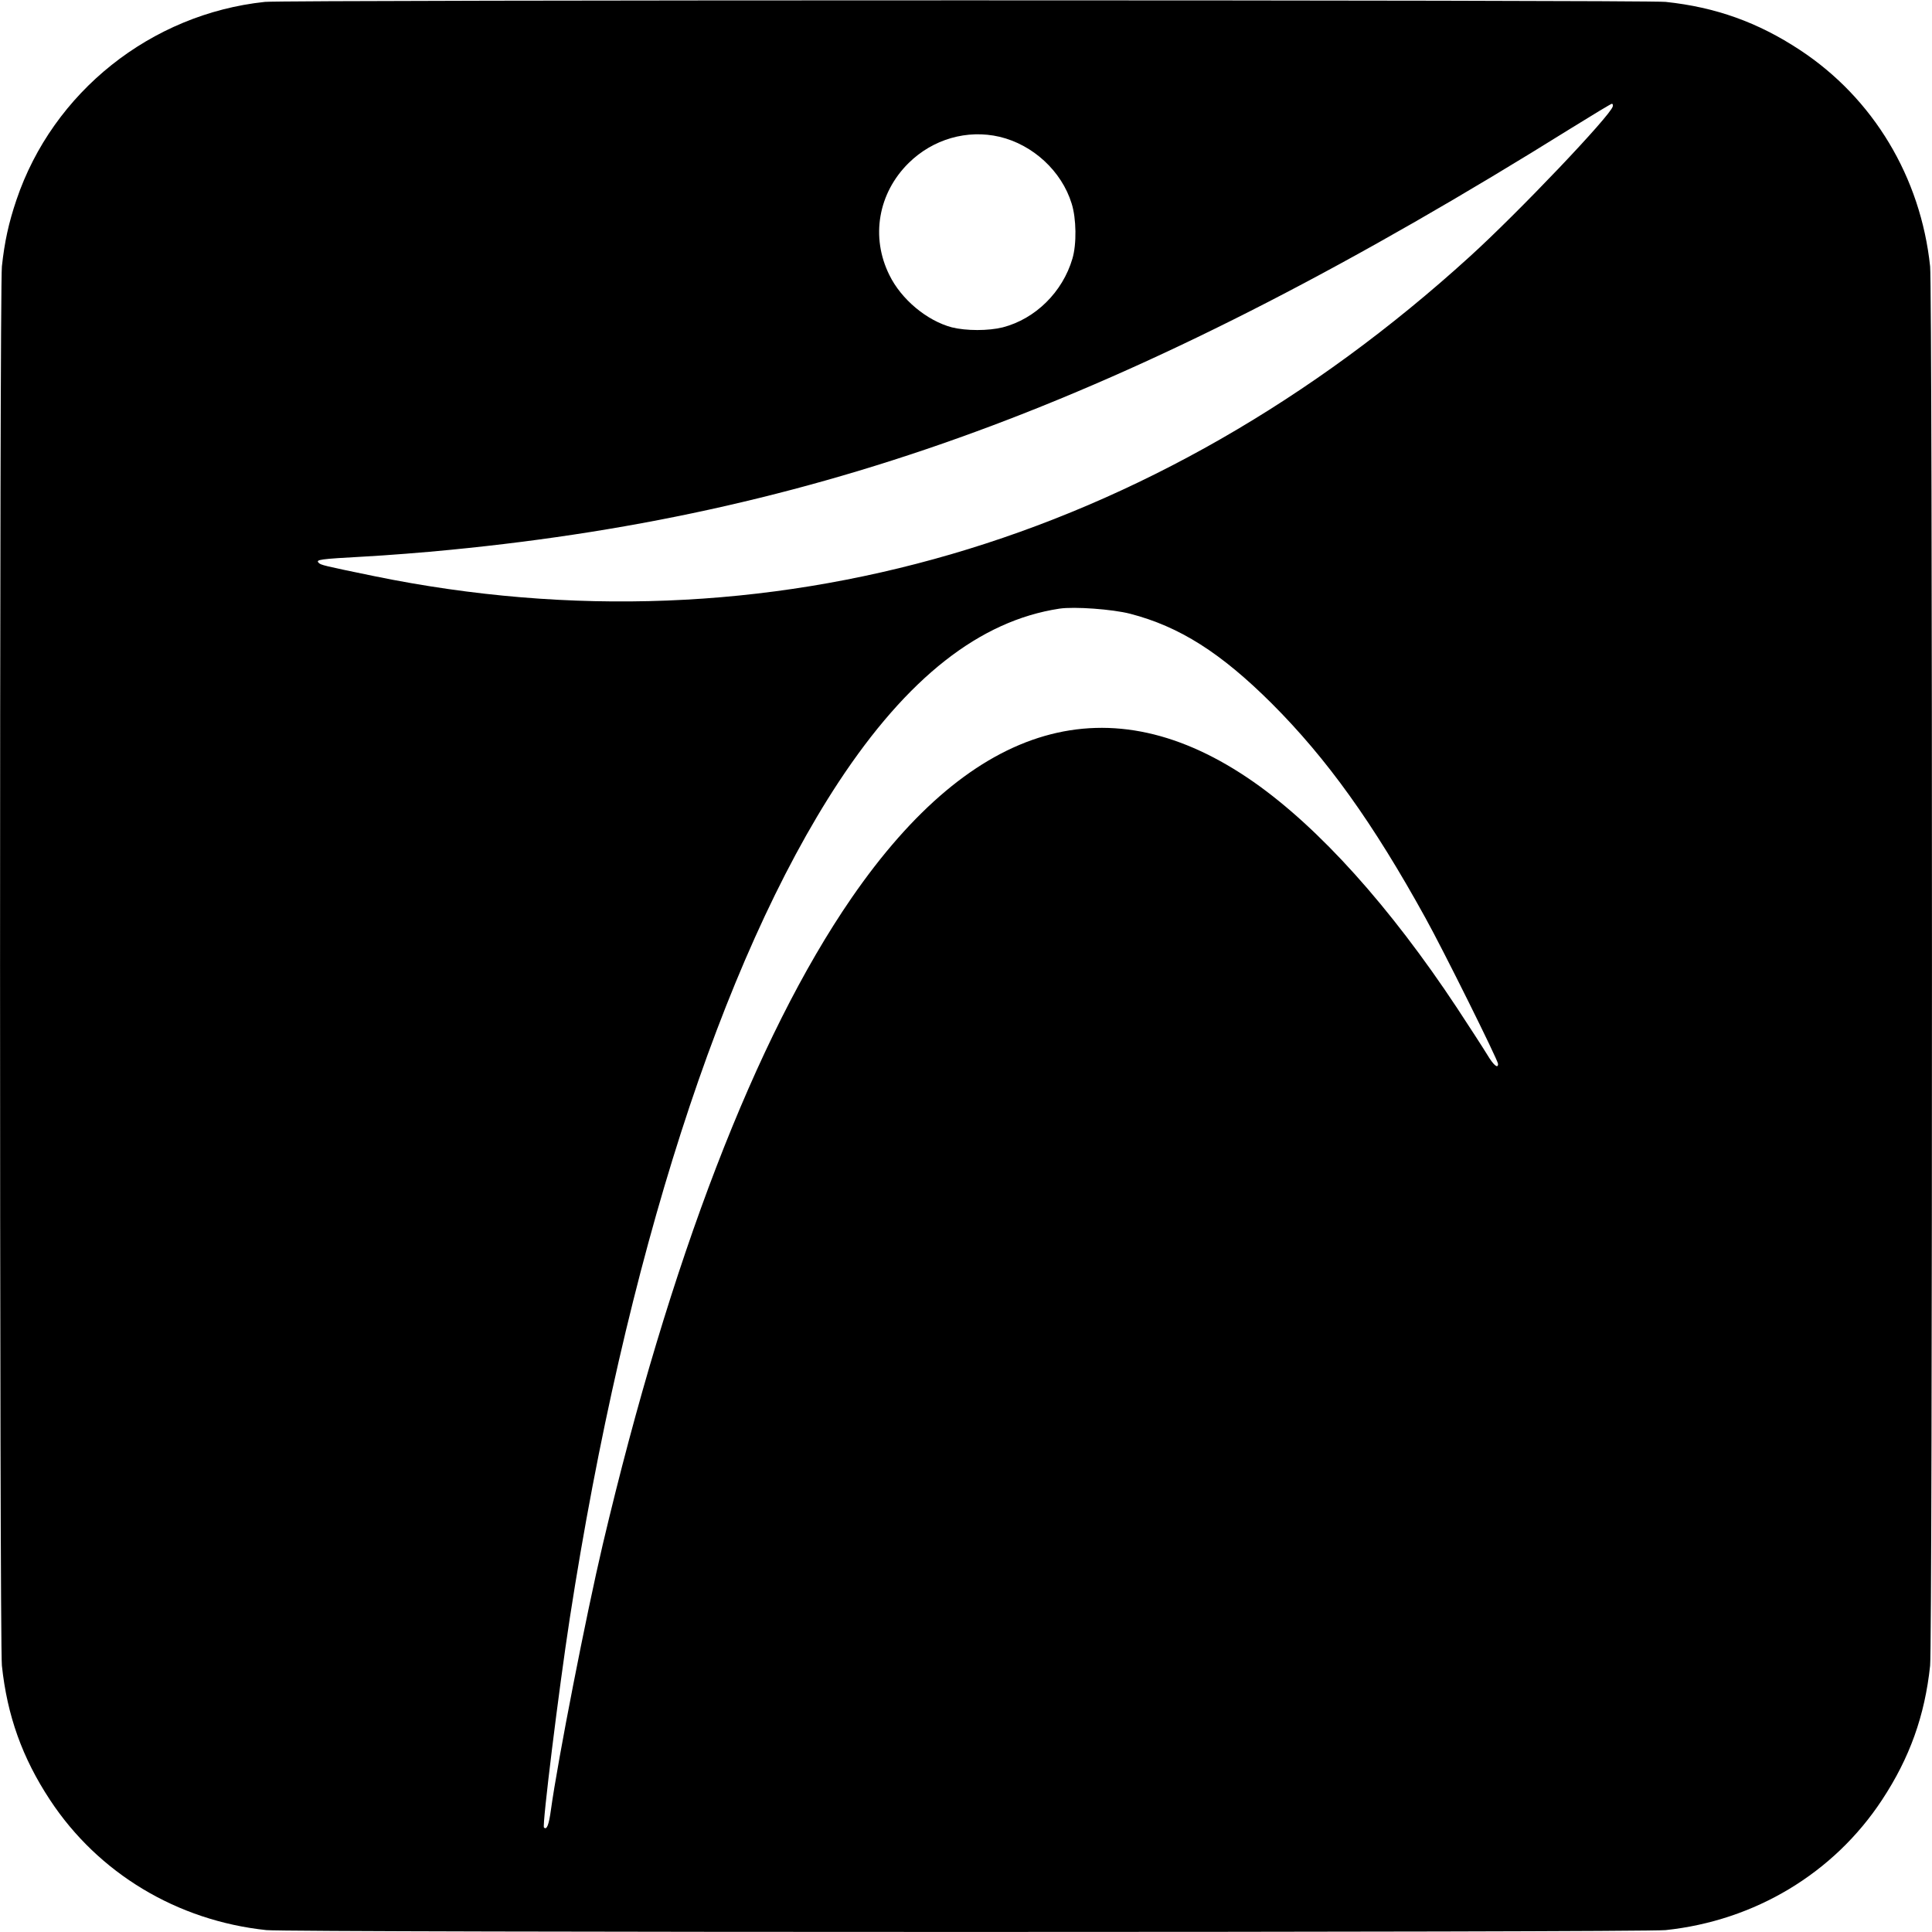
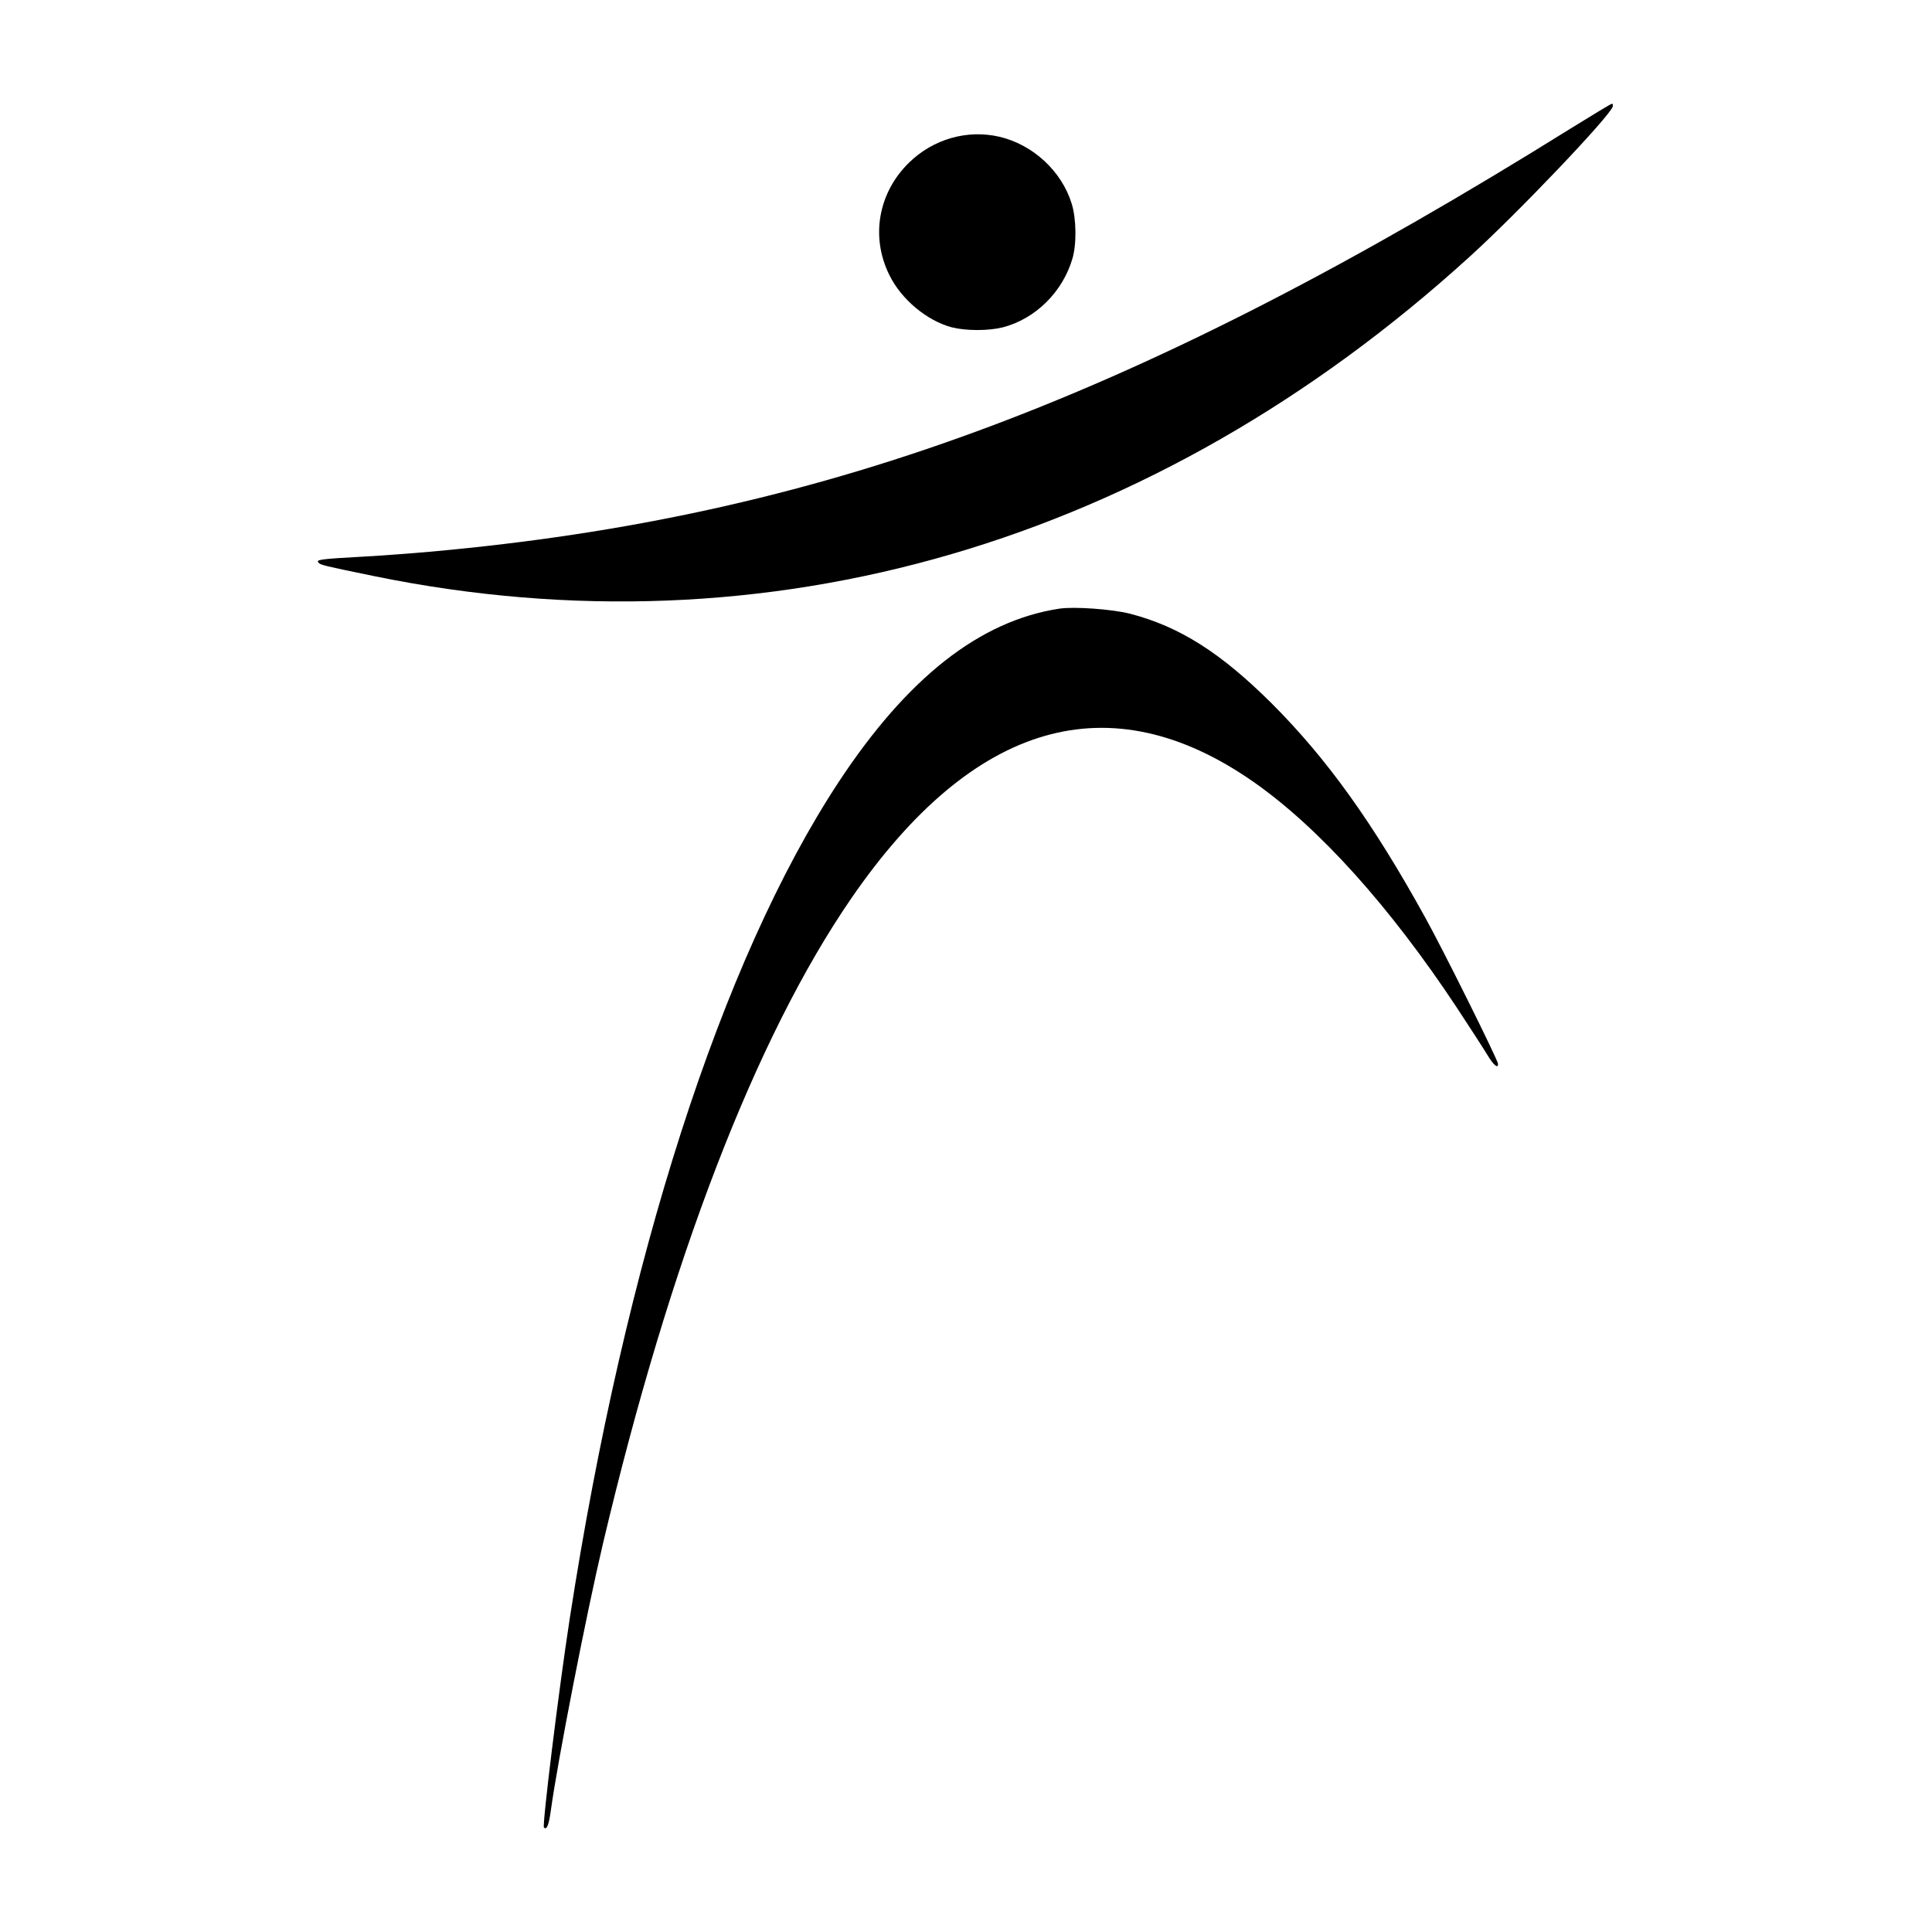
<svg xmlns="http://www.w3.org/2000/svg" version="1.0" width="1024pt" height="1024pt" viewBox="0 0 1024 1024" preserveAspectRatio="xMidYMid meet">
  <g transform="translate(0,1024) scale(0.1,-0.1)" fill="#000000" stroke="none">
-     <path d="M1404 10230 c-604 -64 -1124 -478 -1317 -1050 -41 -121 -63 -222 -77 -352 -13 -127 -13 -7289 0 -7416 28 -265 108 -489 255 -712 256 -389 674 -640 1147 -690 127 -13 7289 -13 7416 0 473 50 891 301 1147 690 147 223 227 447 255 712 13 127 13 7289 0 7416 -50 473 -301 891 -690 1147 -223 147 -447 227 -712 255 -110 11 -7315 11 -7424 0z m7144 -554 c-10 -47 -505 -567 -759 -797 -1672 -1521 -3721 -2119 -5804 -1693 -272 56 -284 59 -296 71 -17 17 5 20 241 33 113 6 320 22 459 36 2017 197 3663 816 5936 2233 116 72 214 131 218 131 5 0 7 -6 5 -14z m-3250 -161 c177 -42 329 -182 382 -354 25 -79 27 -215 4 -292 -52 -177 -196 -319 -369 -364 -76 -19 -194 -19 -270 0 -132 35 -268 148 -331 277 -100 201 -60 434 102 594 129 127 310 179 482 139z m692 -2528 c262 -68 481 -207 751 -476 292 -292 536 -632 814 -1136 94 -169 385 -755 385 -774 0 -27 -24 -7 -58 50 -20 33 -92 144 -159 246 -355 537 -731 955 -1078 1198 -761 532 -1485 324 -2132 -615 -508 -738 -963 -1921 -1318 -3425 -88 -374 -239 -1146 -275 -1408 -11 -80 -22 -108 -37 -93 -10 10 78 726 137 1109 294 1901 803 3486 1425 4432 365 554 749 855 1170 919 79 12 282 -3 375 -27z" />
+     <path d="M1404 10230 z m7144 -554 c-10 -47 -505 -567 -759 -797 -1672 -1521 -3721 -2119 -5804 -1693 -272 56 -284 59 -296 71 -17 17 5 20 241 33 113 6 320 22 459 36 2017 197 3663 816 5936 2233 116 72 214 131 218 131 5 0 7 -6 5 -14z m-3250 -161 c177 -42 329 -182 382 -354 25 -79 27 -215 4 -292 -52 -177 -196 -319 -369 -364 -76 -19 -194 -19 -270 0 -132 35 -268 148 -331 277 -100 201 -60 434 102 594 129 127 310 179 482 139z m692 -2528 c262 -68 481 -207 751 -476 292 -292 536 -632 814 -1136 94 -169 385 -755 385 -774 0 -27 -24 -7 -58 50 -20 33 -92 144 -159 246 -355 537 -731 955 -1078 1198 -761 532 -1485 324 -2132 -615 -508 -738 -963 -1921 -1318 -3425 -88 -374 -239 -1146 -275 -1408 -11 -80 -22 -108 -37 -93 -10 10 78 726 137 1109 294 1901 803 3486 1425 4432 365 554 749 855 1170 919 79 12 282 -3 375 -27z" />
  </g>
</svg>